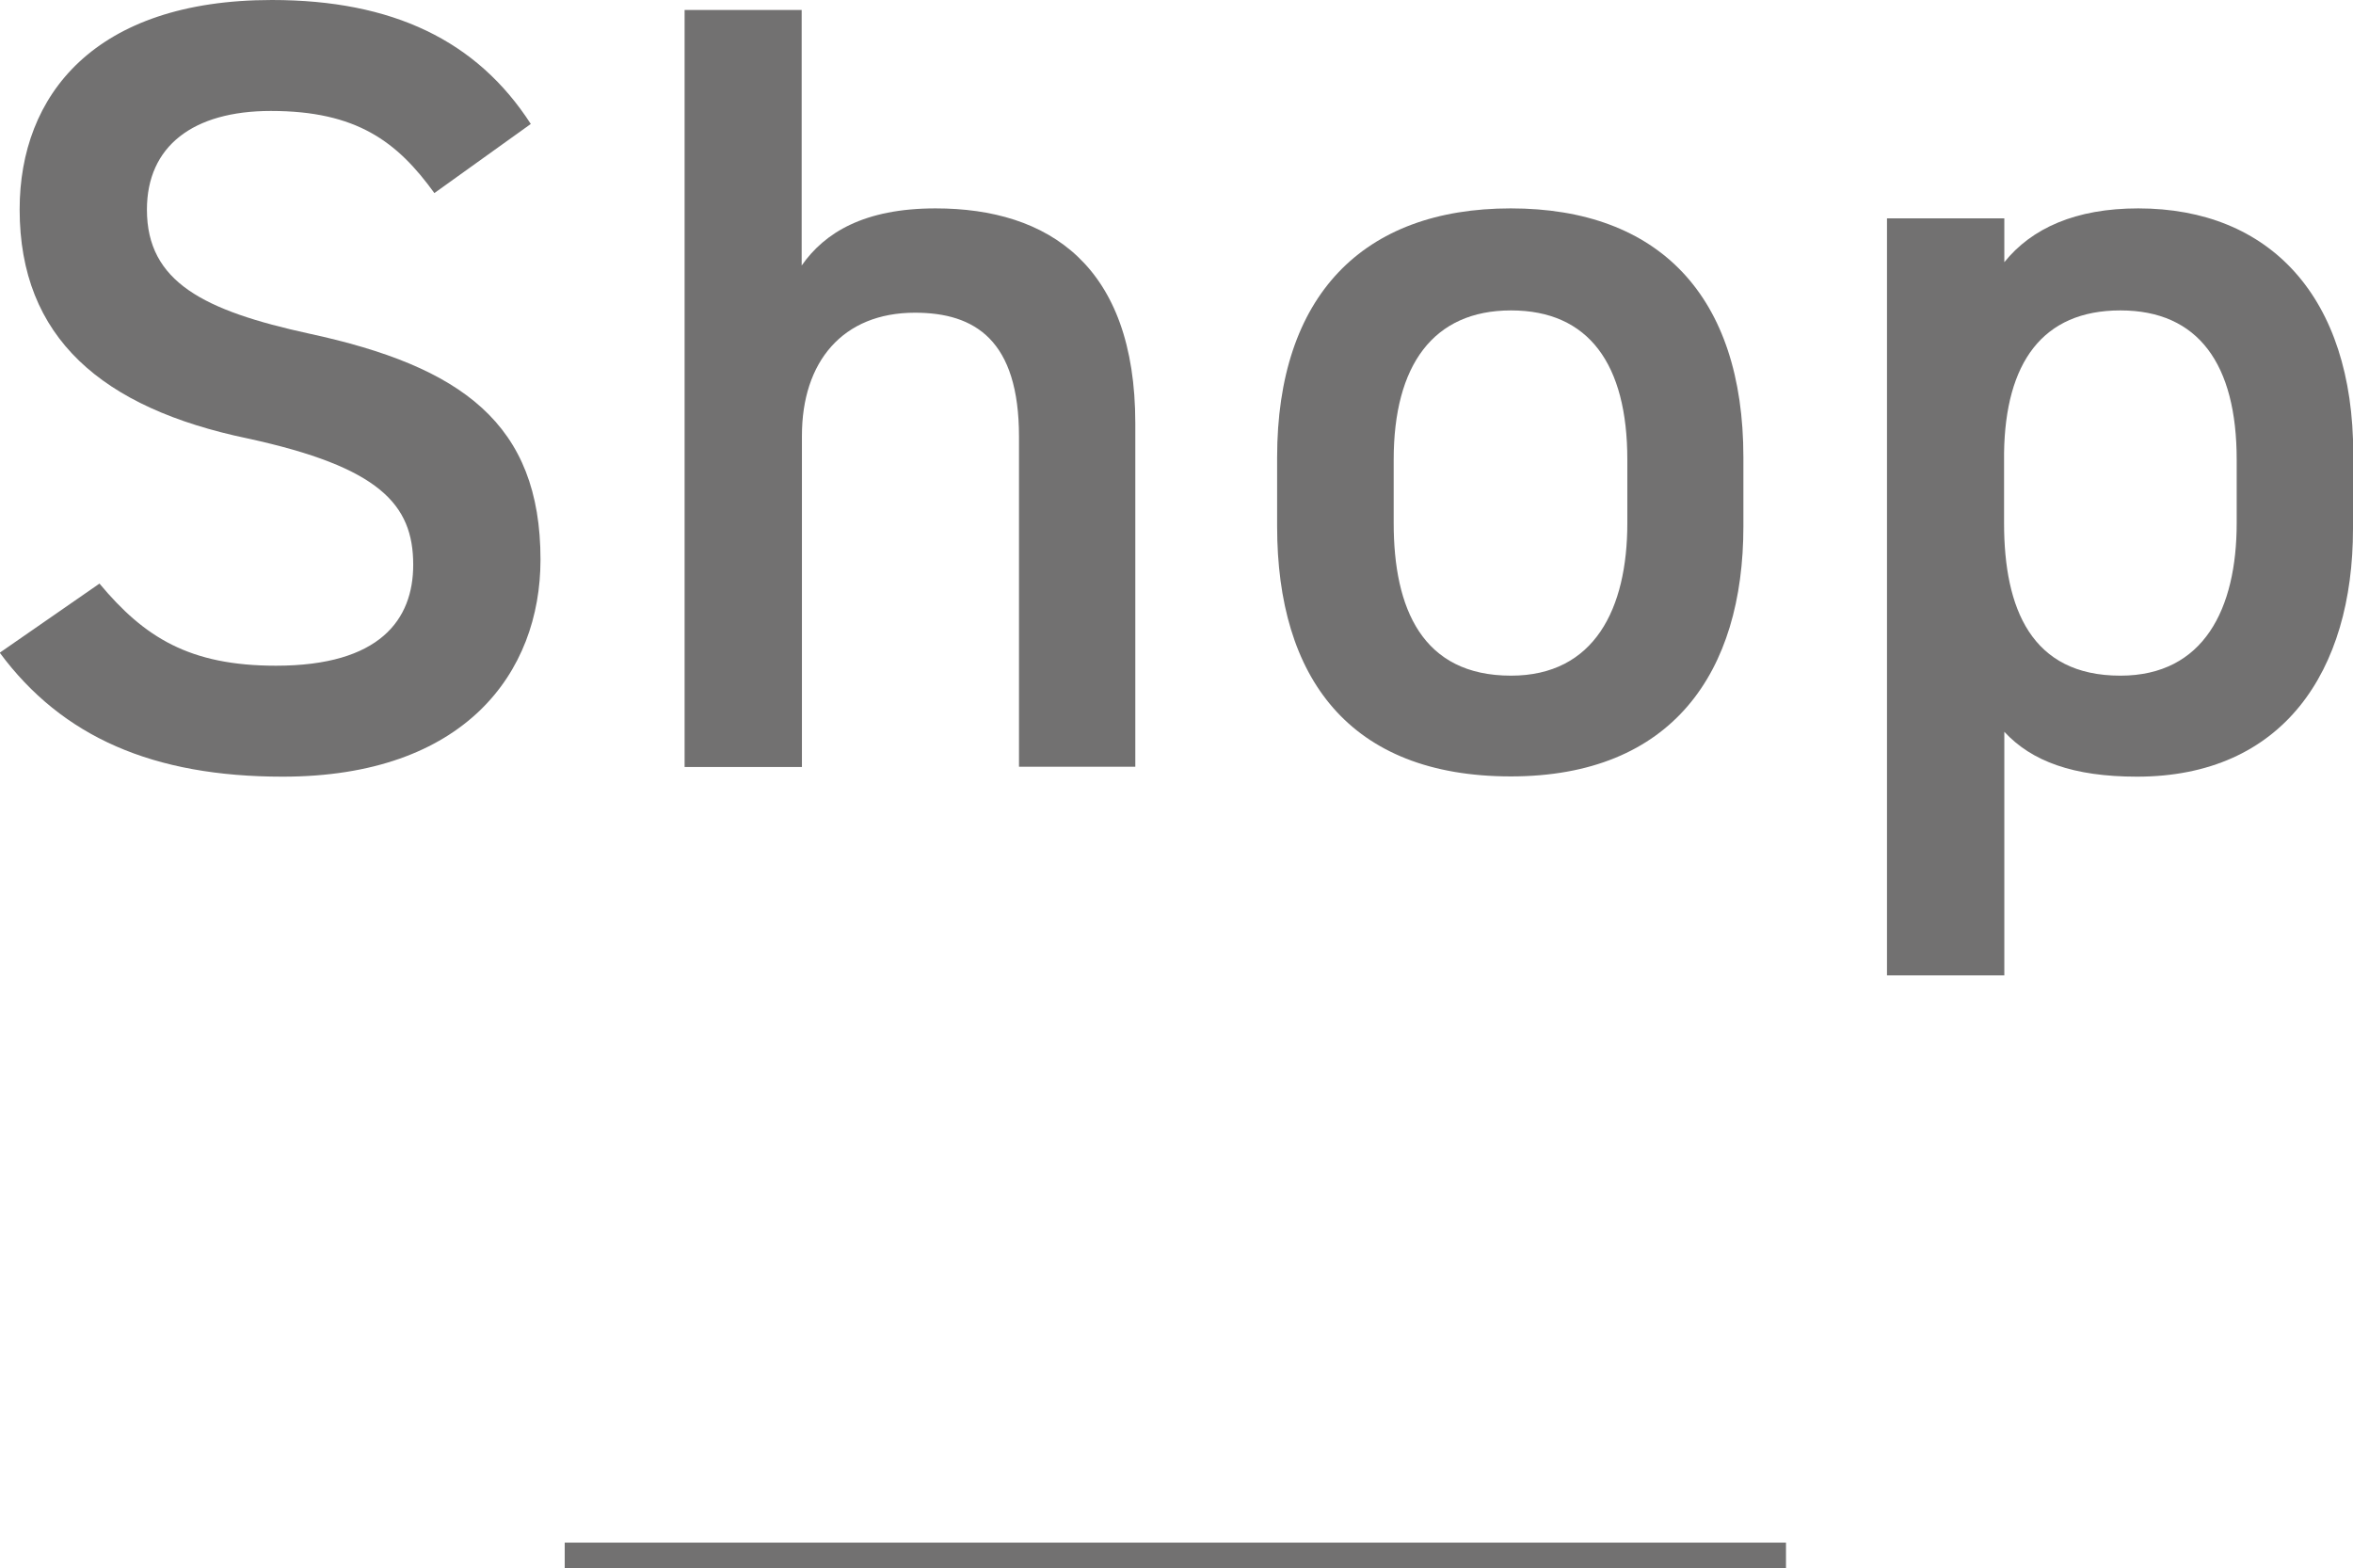
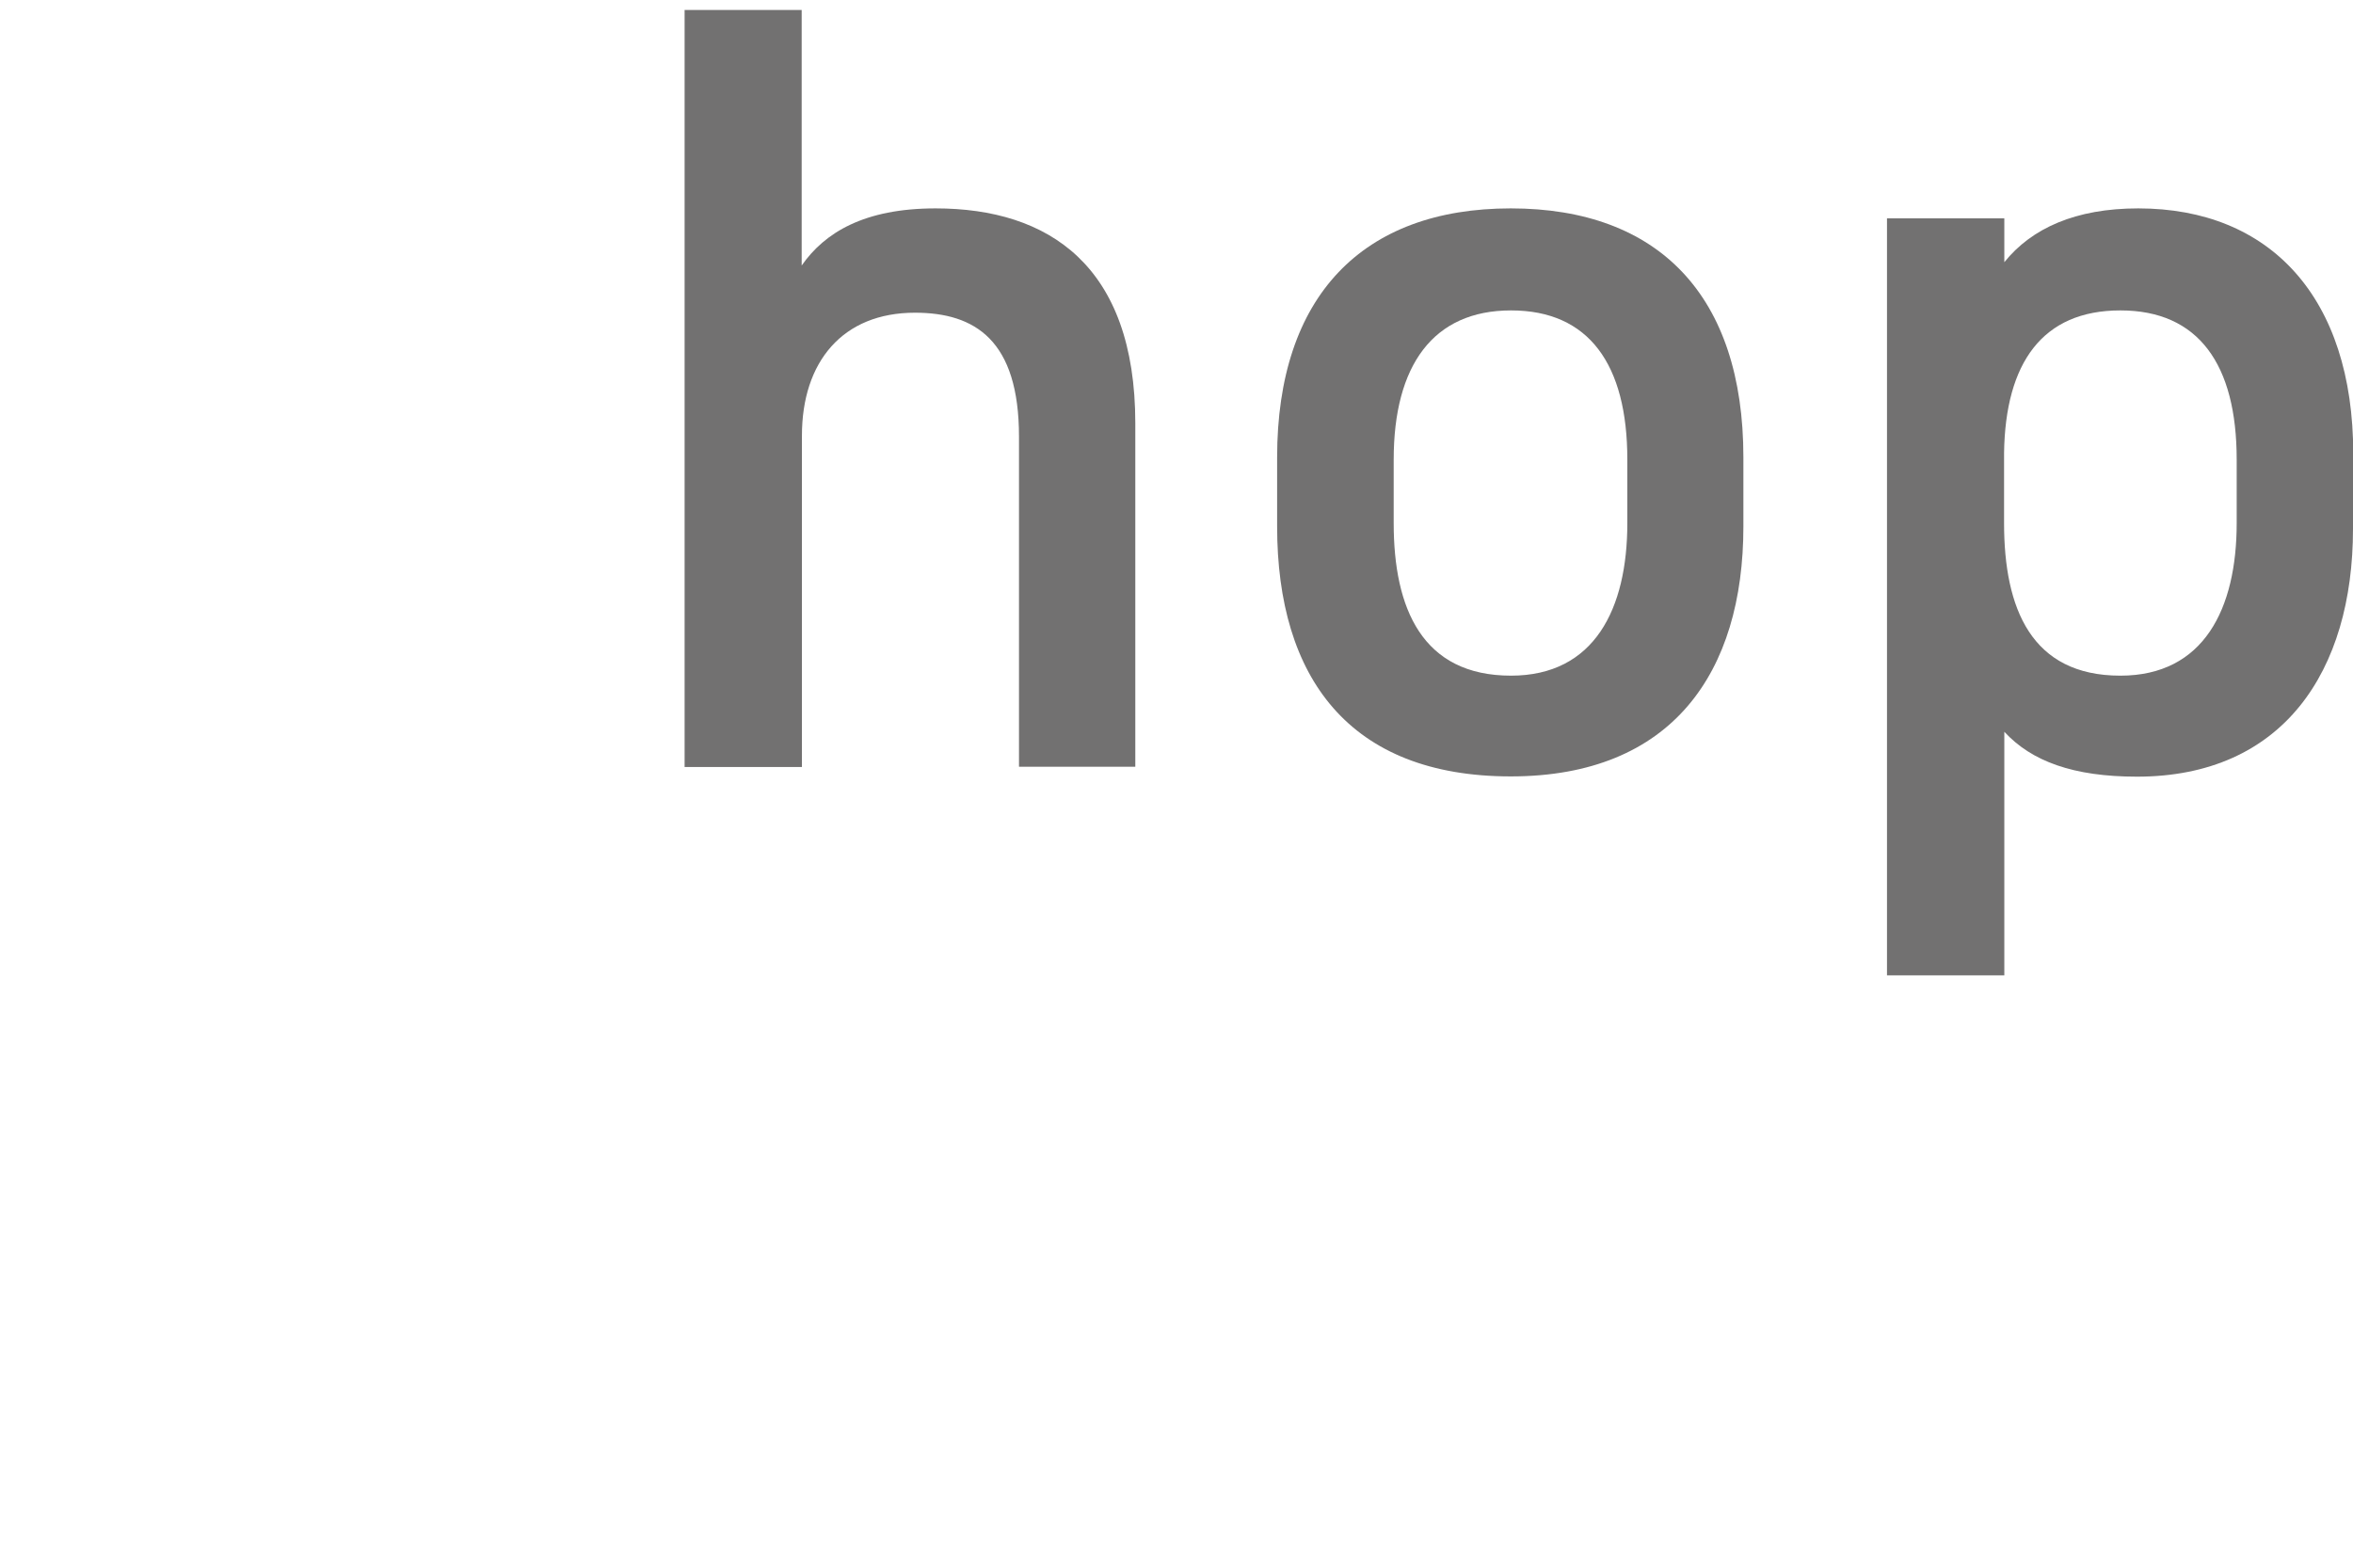
<svg xmlns="http://www.w3.org/2000/svg" id="_レイヤー_2" data-name="レイヤー_2" viewBox="0 0 92.25 61.48">
  <defs>
    <style>
      .cls-1 {
        fill: #727171;
      }

      .cls-2 {
        fill: none;
        stroke: #727171;
        stroke-miterlimit: 10;
      }
    </style>
  </defs>
  <g id="_レイヤー_1-2" data-name="レイヤー_1">
    <g>
-       <path class="cls-1" d="M17.03,7.57c-1.46-2.02-3.05-3.22-6.41-3.22-3.05,0-4.86,1.38-4.86,3.87,0,2.84,2.24,3.96,6.36,4.86,5.98,1.29,9.07,3.53,9.07,8.86,0,4.43-2.97,8.51-10.11,8.51-5.07,0-8.64-1.55-11.09-4.86l3.91-2.71c1.76,2.11,3.53,3.22,6.92,3.22,4.08,0,5.38-1.81,5.38-3.96,0-2.37-1.33-3.83-6.49-4.95C4,16,.77,13.24.77,8.21.77,3.74,3.7,0,10.66,0c4.73,0,8.04,1.59,10.15,4.86l-3.78,2.71Z" />
      <path class="cls-1" d="M26.83.39h4.6v10.02c.9-1.29,2.45-2.24,5.25-2.24,4.43,0,7.83,2.24,7.83,8.43v13.46h-4.56v-12.94c0-3.78-1.72-4.86-4.08-4.86-2.84,0-4.43,1.93-4.43,4.82v12.99h-4.6V.39Z" />
      <path class="cls-1" d="M68.35,20.64c0,5.72-2.79,9.8-9.12,9.8s-9.16-3.87-9.16-9.8v-2.71c0-6.32,3.35-9.76,9.16-9.76s9.12,3.44,9.12,9.76v2.71ZM63.8,20.51v-2.49c0-3.74-1.51-5.85-4.56-5.85s-4.6,2.15-4.6,5.85v2.49c0,3.35,1.12,5.98,4.6,5.98,3.27,0,4.56-2.62,4.56-5.98Z" />
      <path class="cls-1" d="M92.25,20.73c0,5.59-2.75,9.72-8.47,9.72-2.49,0-4.13-.6-5.2-1.76v9.55h-4.6V8.56h4.6v1.72c1.07-1.33,2.79-2.11,5.25-2.11,5.16,0,8.43,3.48,8.43,9.63v2.92ZM87.69,20.51v-2.49c0-3.74-1.5-5.85-4.56-5.85s-4.51,2.06-4.56,5.59v2.75c0,3.35,1.07,5.98,4.56,5.98,3.27,0,4.56-2.62,4.56-5.98Z" />
    </g>
-     <line class="cls-2" x1="22.14" y1="60.98" x2="70.02" y2="60.98" />
  </g>
</svg>